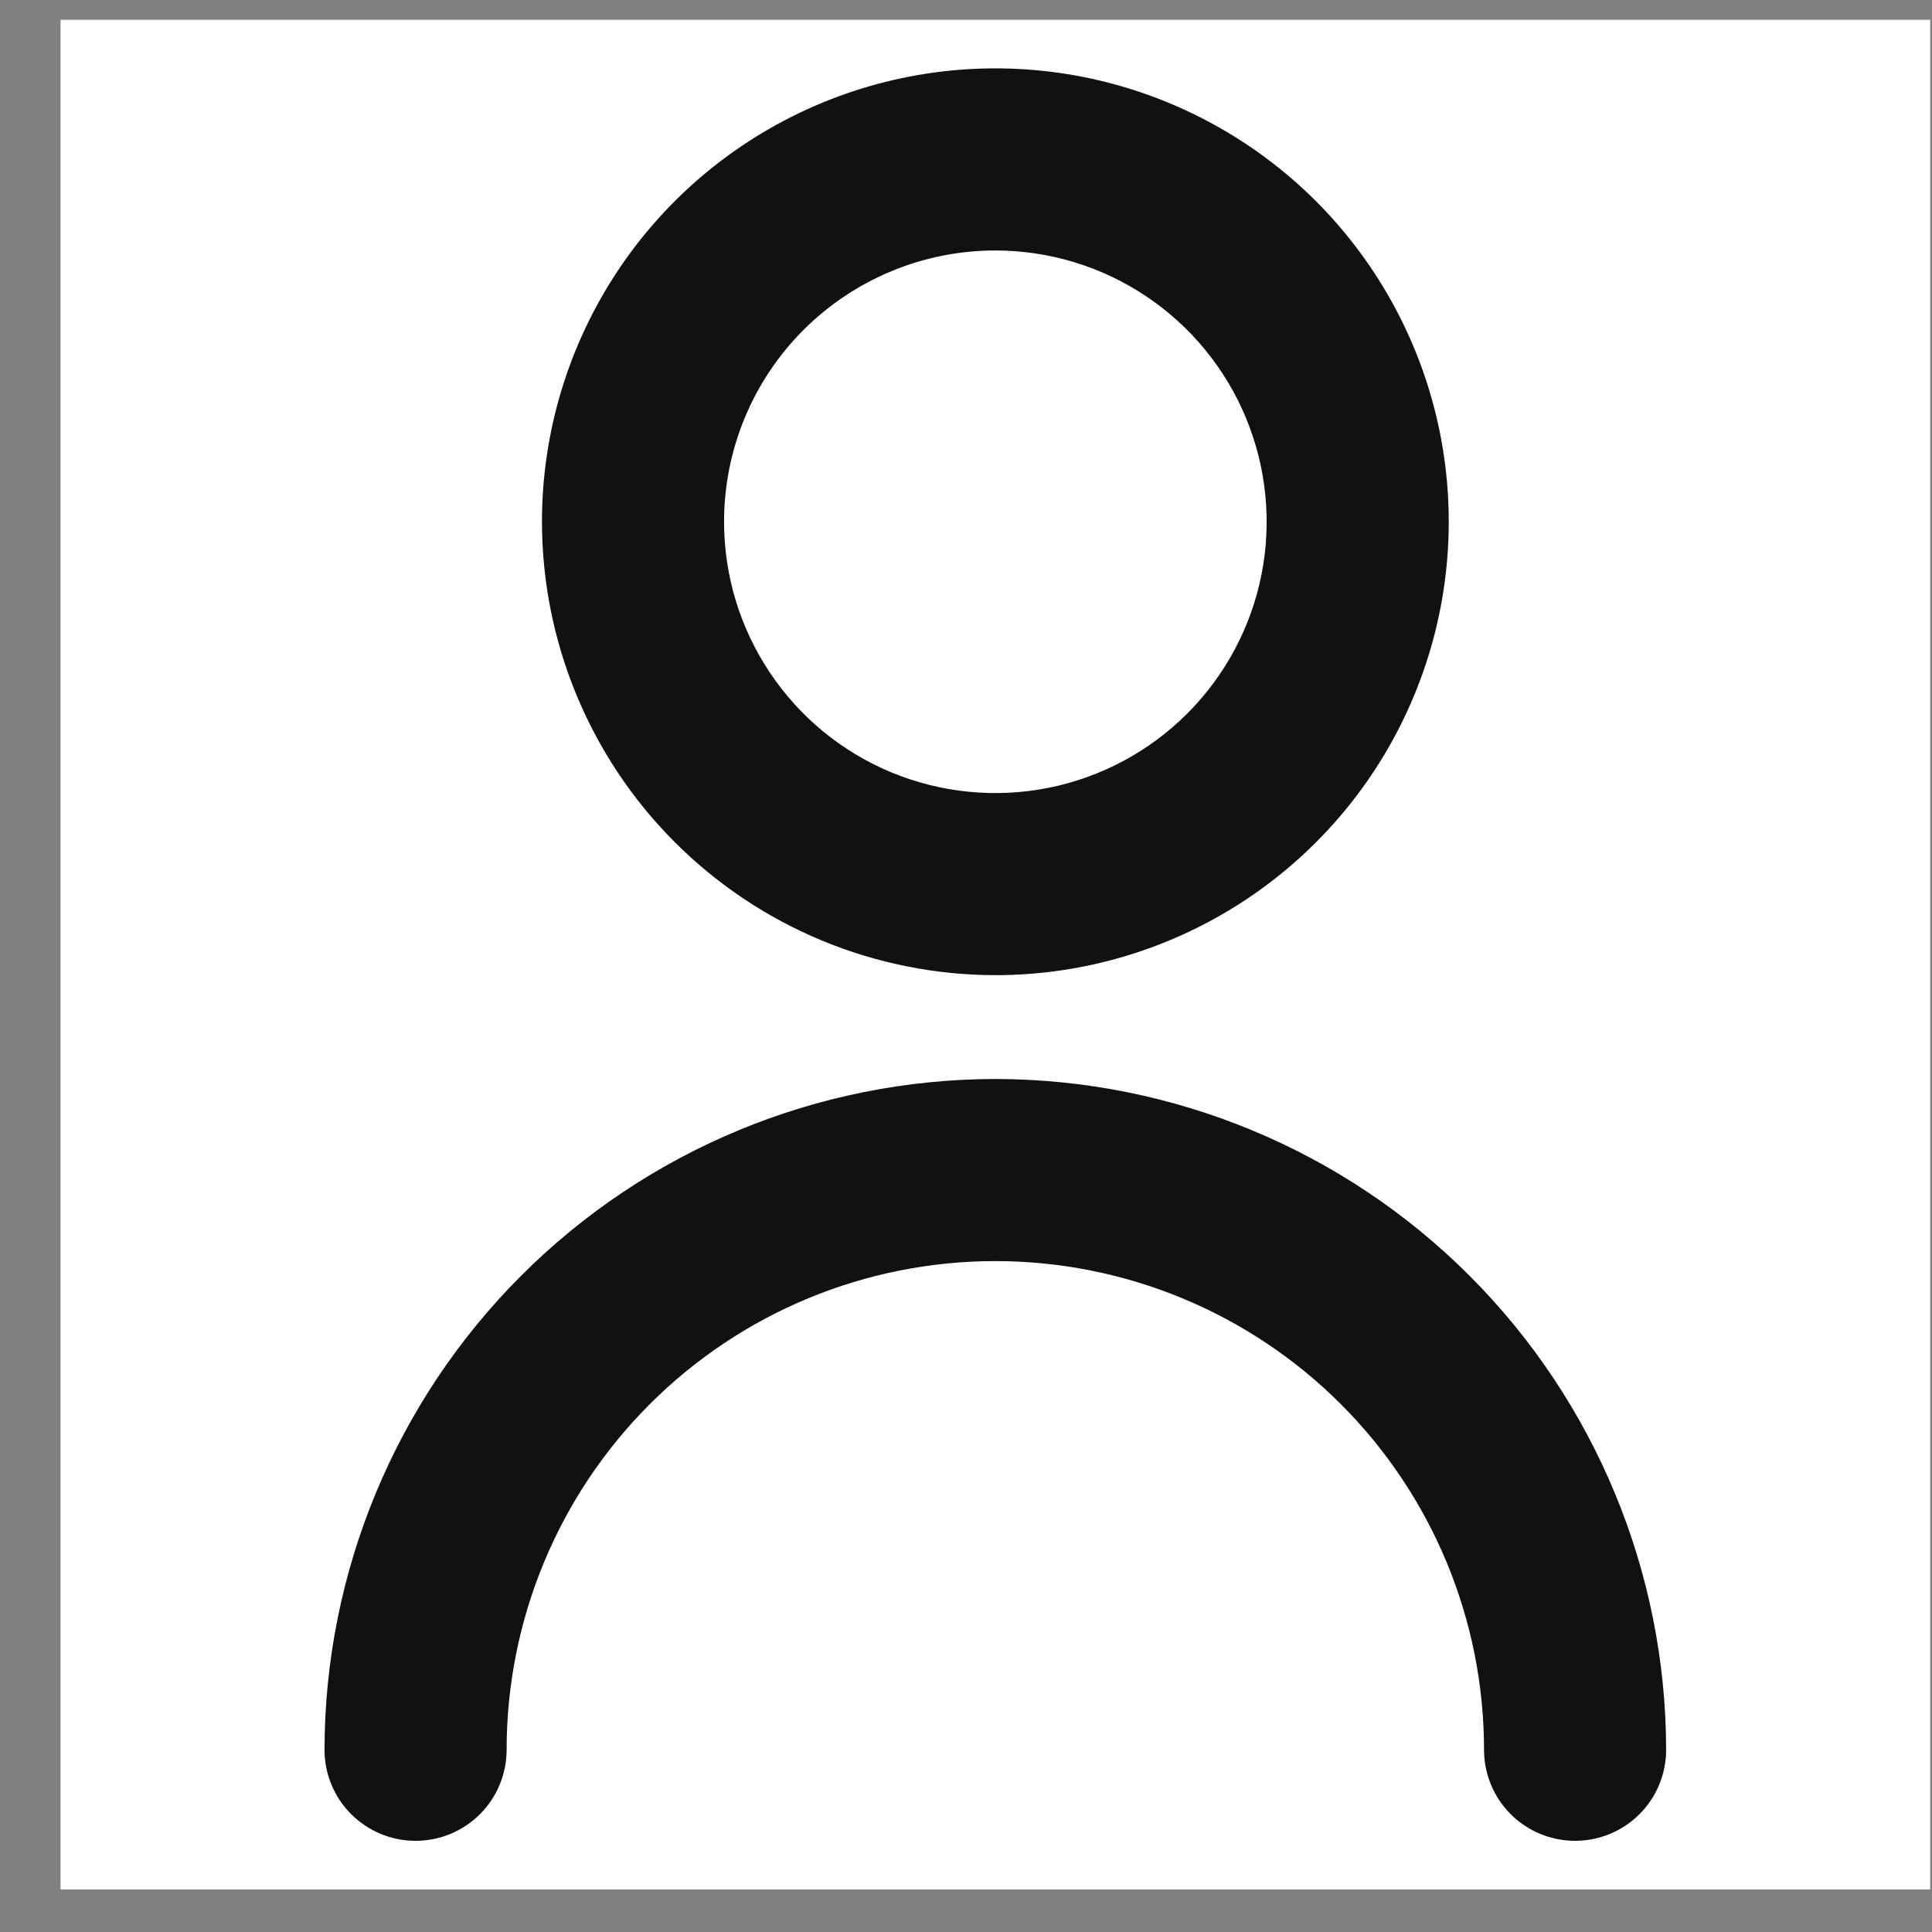
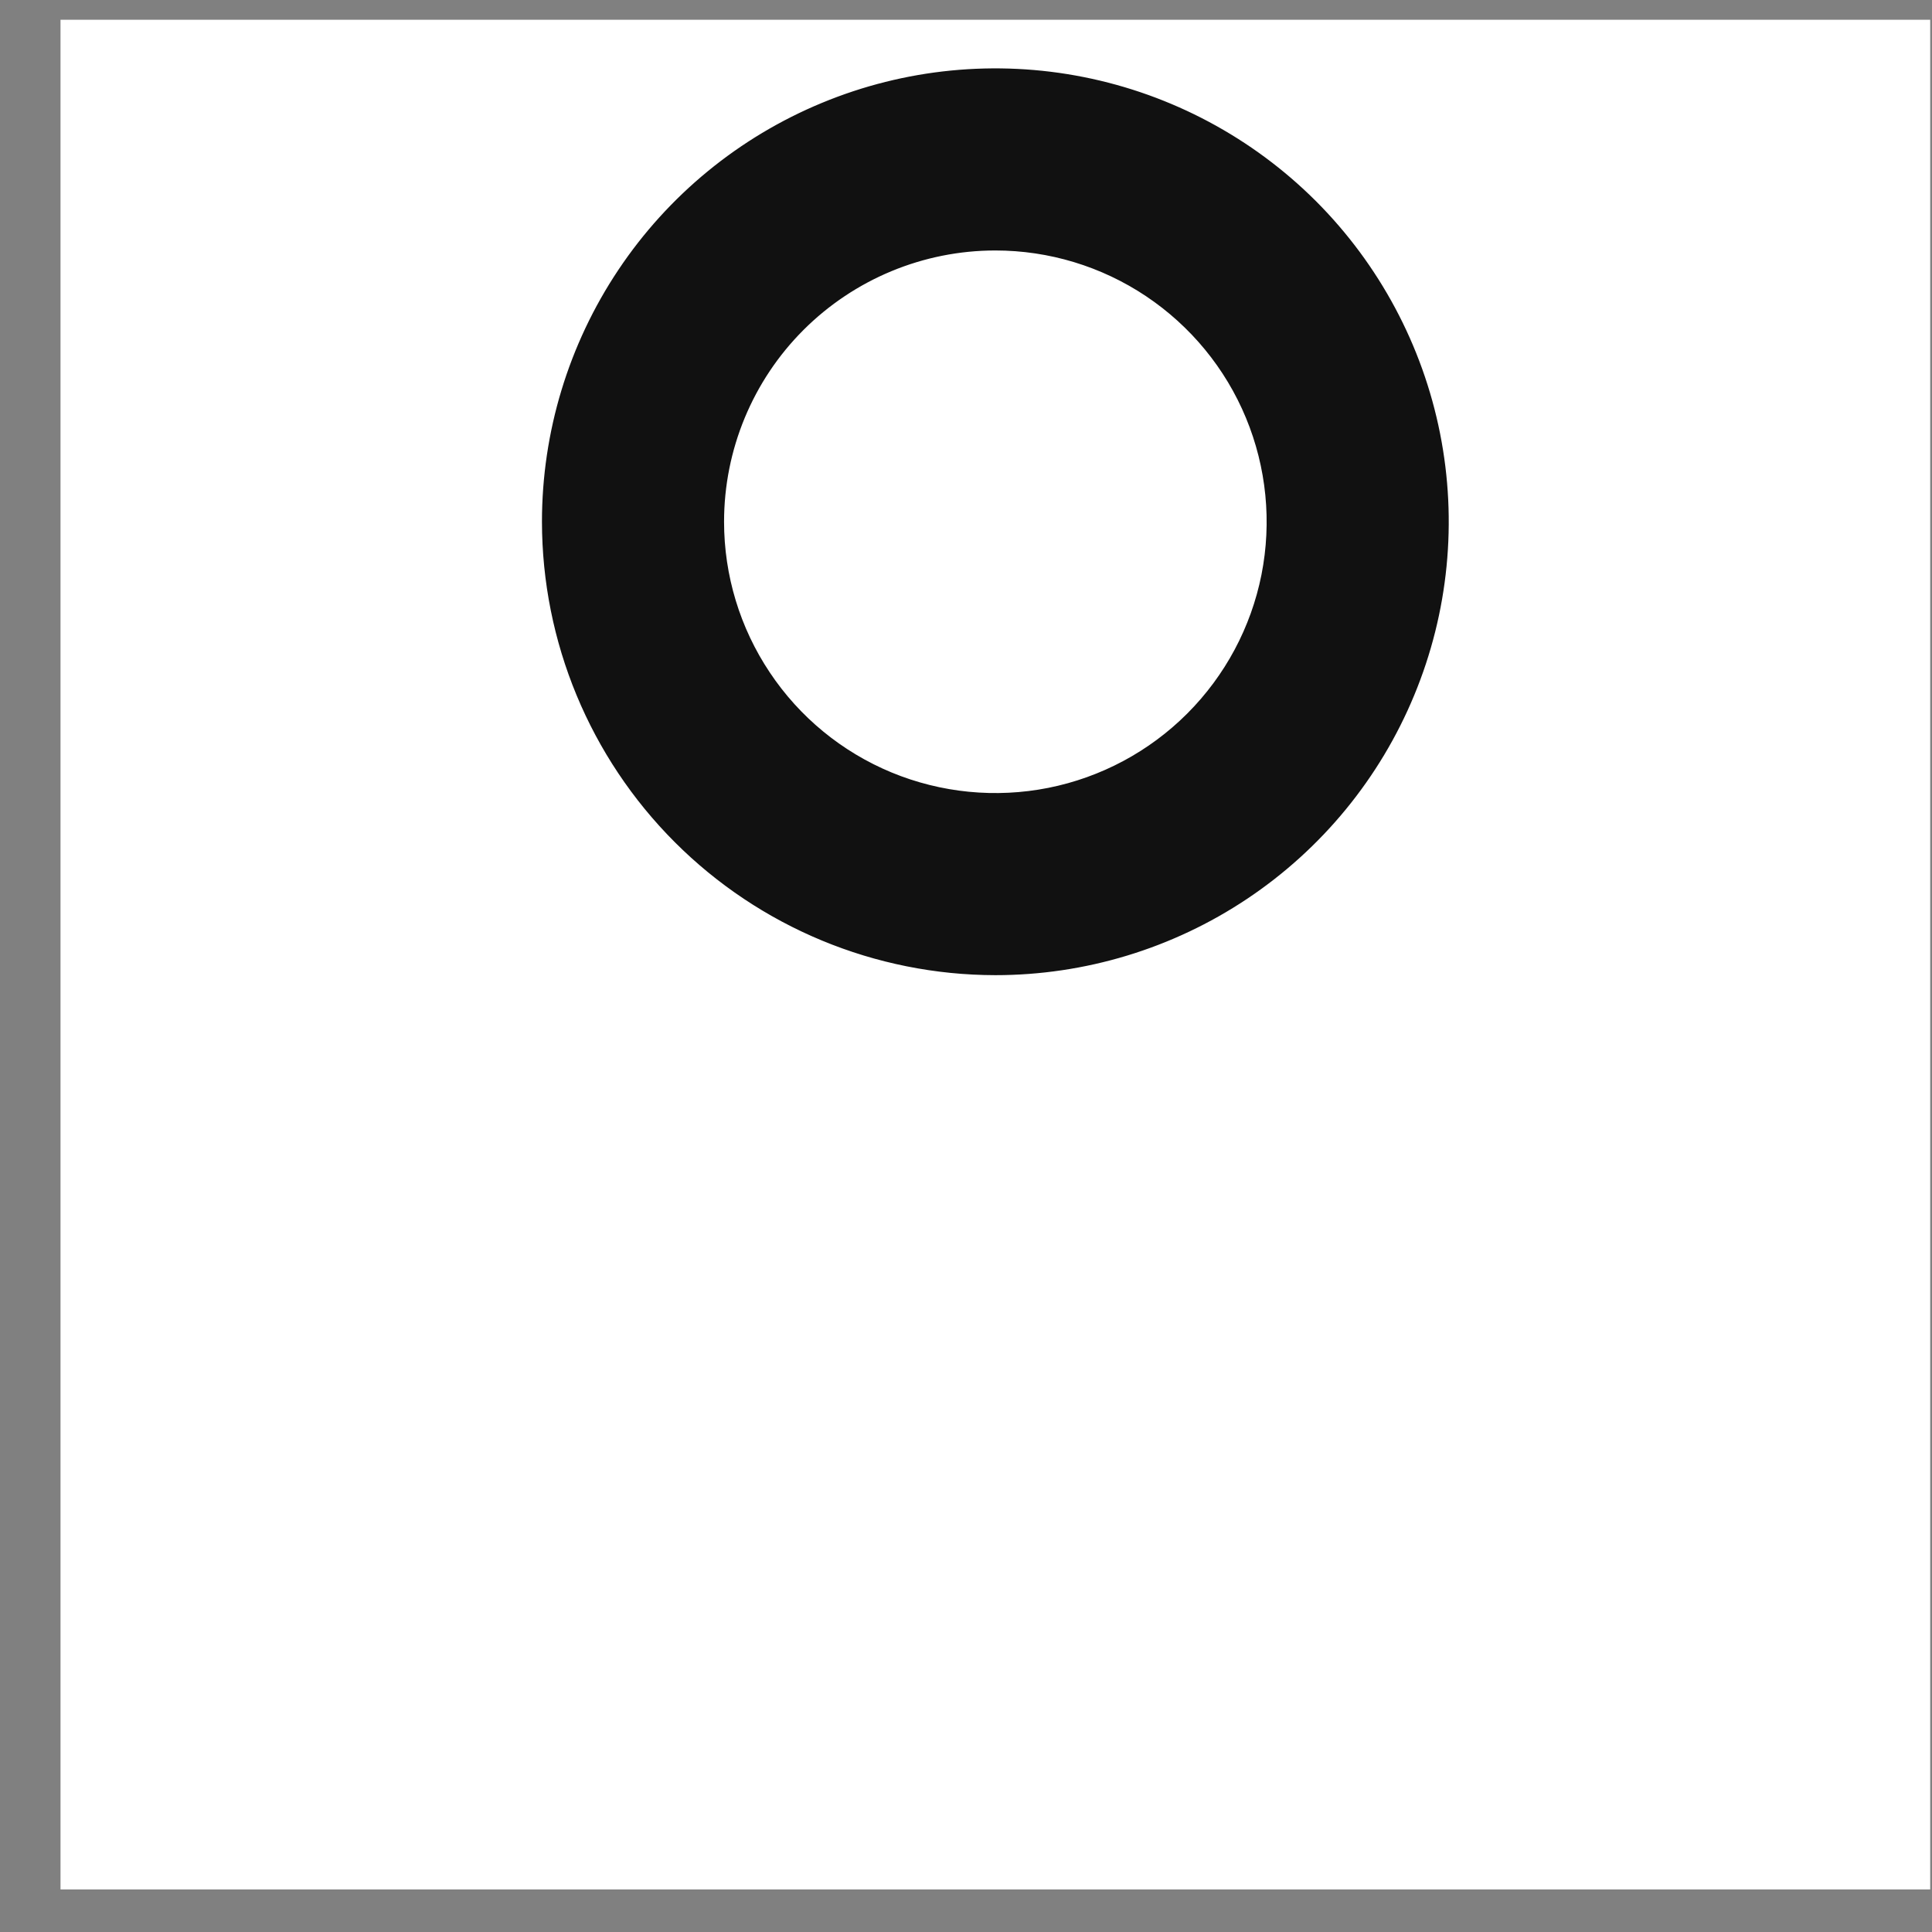
<svg xmlns="http://www.w3.org/2000/svg" width="31" height="31" viewBox="0 0 31 31" fill="none">
  <rect x="0" y="0" width="31" height="31" fill="#808080" stroke="none" />
  <rect width="30" height="30" transform="translate(0.971 0.317)" fill="white" />
  <path d="M15.971 15.498H15.971C17.38 15.498 18.758 15.08 19.93 14.297C21.102 13.514 22.015 12.401 22.554 11.099C23.094 9.797 23.235 8.364 22.96 6.982C22.685 5.6 22.006 4.33 21.01 3.333C20.013 2.337 18.743 1.658 17.361 1.383C15.979 1.108 14.546 1.249 13.244 1.789C11.942 2.328 10.829 3.241 10.046 4.413C9.263 5.585 8.845 6.963 8.845 8.372L8.845 8.372C8.847 10.262 9.598 12.073 10.934 13.409C12.27 14.745 14.082 15.496 15.971 15.498ZM15.971 3.87C16.861 3.87 17.732 4.134 18.472 4.629C19.212 5.124 19.79 5.827 20.13 6.649C20.471 7.472 20.56 8.377 20.387 9.251C20.213 10.124 19.784 10.926 19.154 11.556C18.525 12.185 17.723 12.614 16.849 12.788C15.976 12.961 15.071 12.872 14.248 12.532C13.425 12.191 12.722 11.614 12.228 10.873C11.733 10.133 11.469 9.263 11.469 8.372C11.469 7.178 11.943 6.033 12.787 5.189C13.632 4.345 14.777 3.87 15.971 3.87Z" fill="#111111" stroke="#111111" stroke-width="0.298" />
-   <path d="M15.971 17.462L15.97 17.462C13.156 17.465 10.458 18.584 8.468 20.574C6.479 22.564 5.359 25.262 5.356 28.076V28.076C5.356 28.424 5.494 28.758 5.74 29.004C5.987 29.25 6.32 29.388 6.668 29.388C7.016 29.388 7.35 29.25 7.596 29.004C7.842 28.758 7.98 28.424 7.98 28.076C7.98 25.957 8.822 23.924 10.32 22.426C11.819 20.927 13.851 20.086 15.97 20.086C18.09 20.086 20.122 20.927 21.621 22.426C23.119 23.924 23.961 25.957 23.961 28.076C23.961 28.424 24.099 28.758 24.345 29.004C24.591 29.25 24.925 29.388 25.273 29.388C25.621 29.388 25.955 29.25 26.201 29.004C26.447 28.758 26.585 28.424 26.585 28.076V28.076C26.582 25.262 25.462 22.564 23.473 20.574C21.483 18.584 18.785 17.465 15.971 17.462Z" fill="#111111" stroke="#111111" stroke-width="0.298" />
</svg>